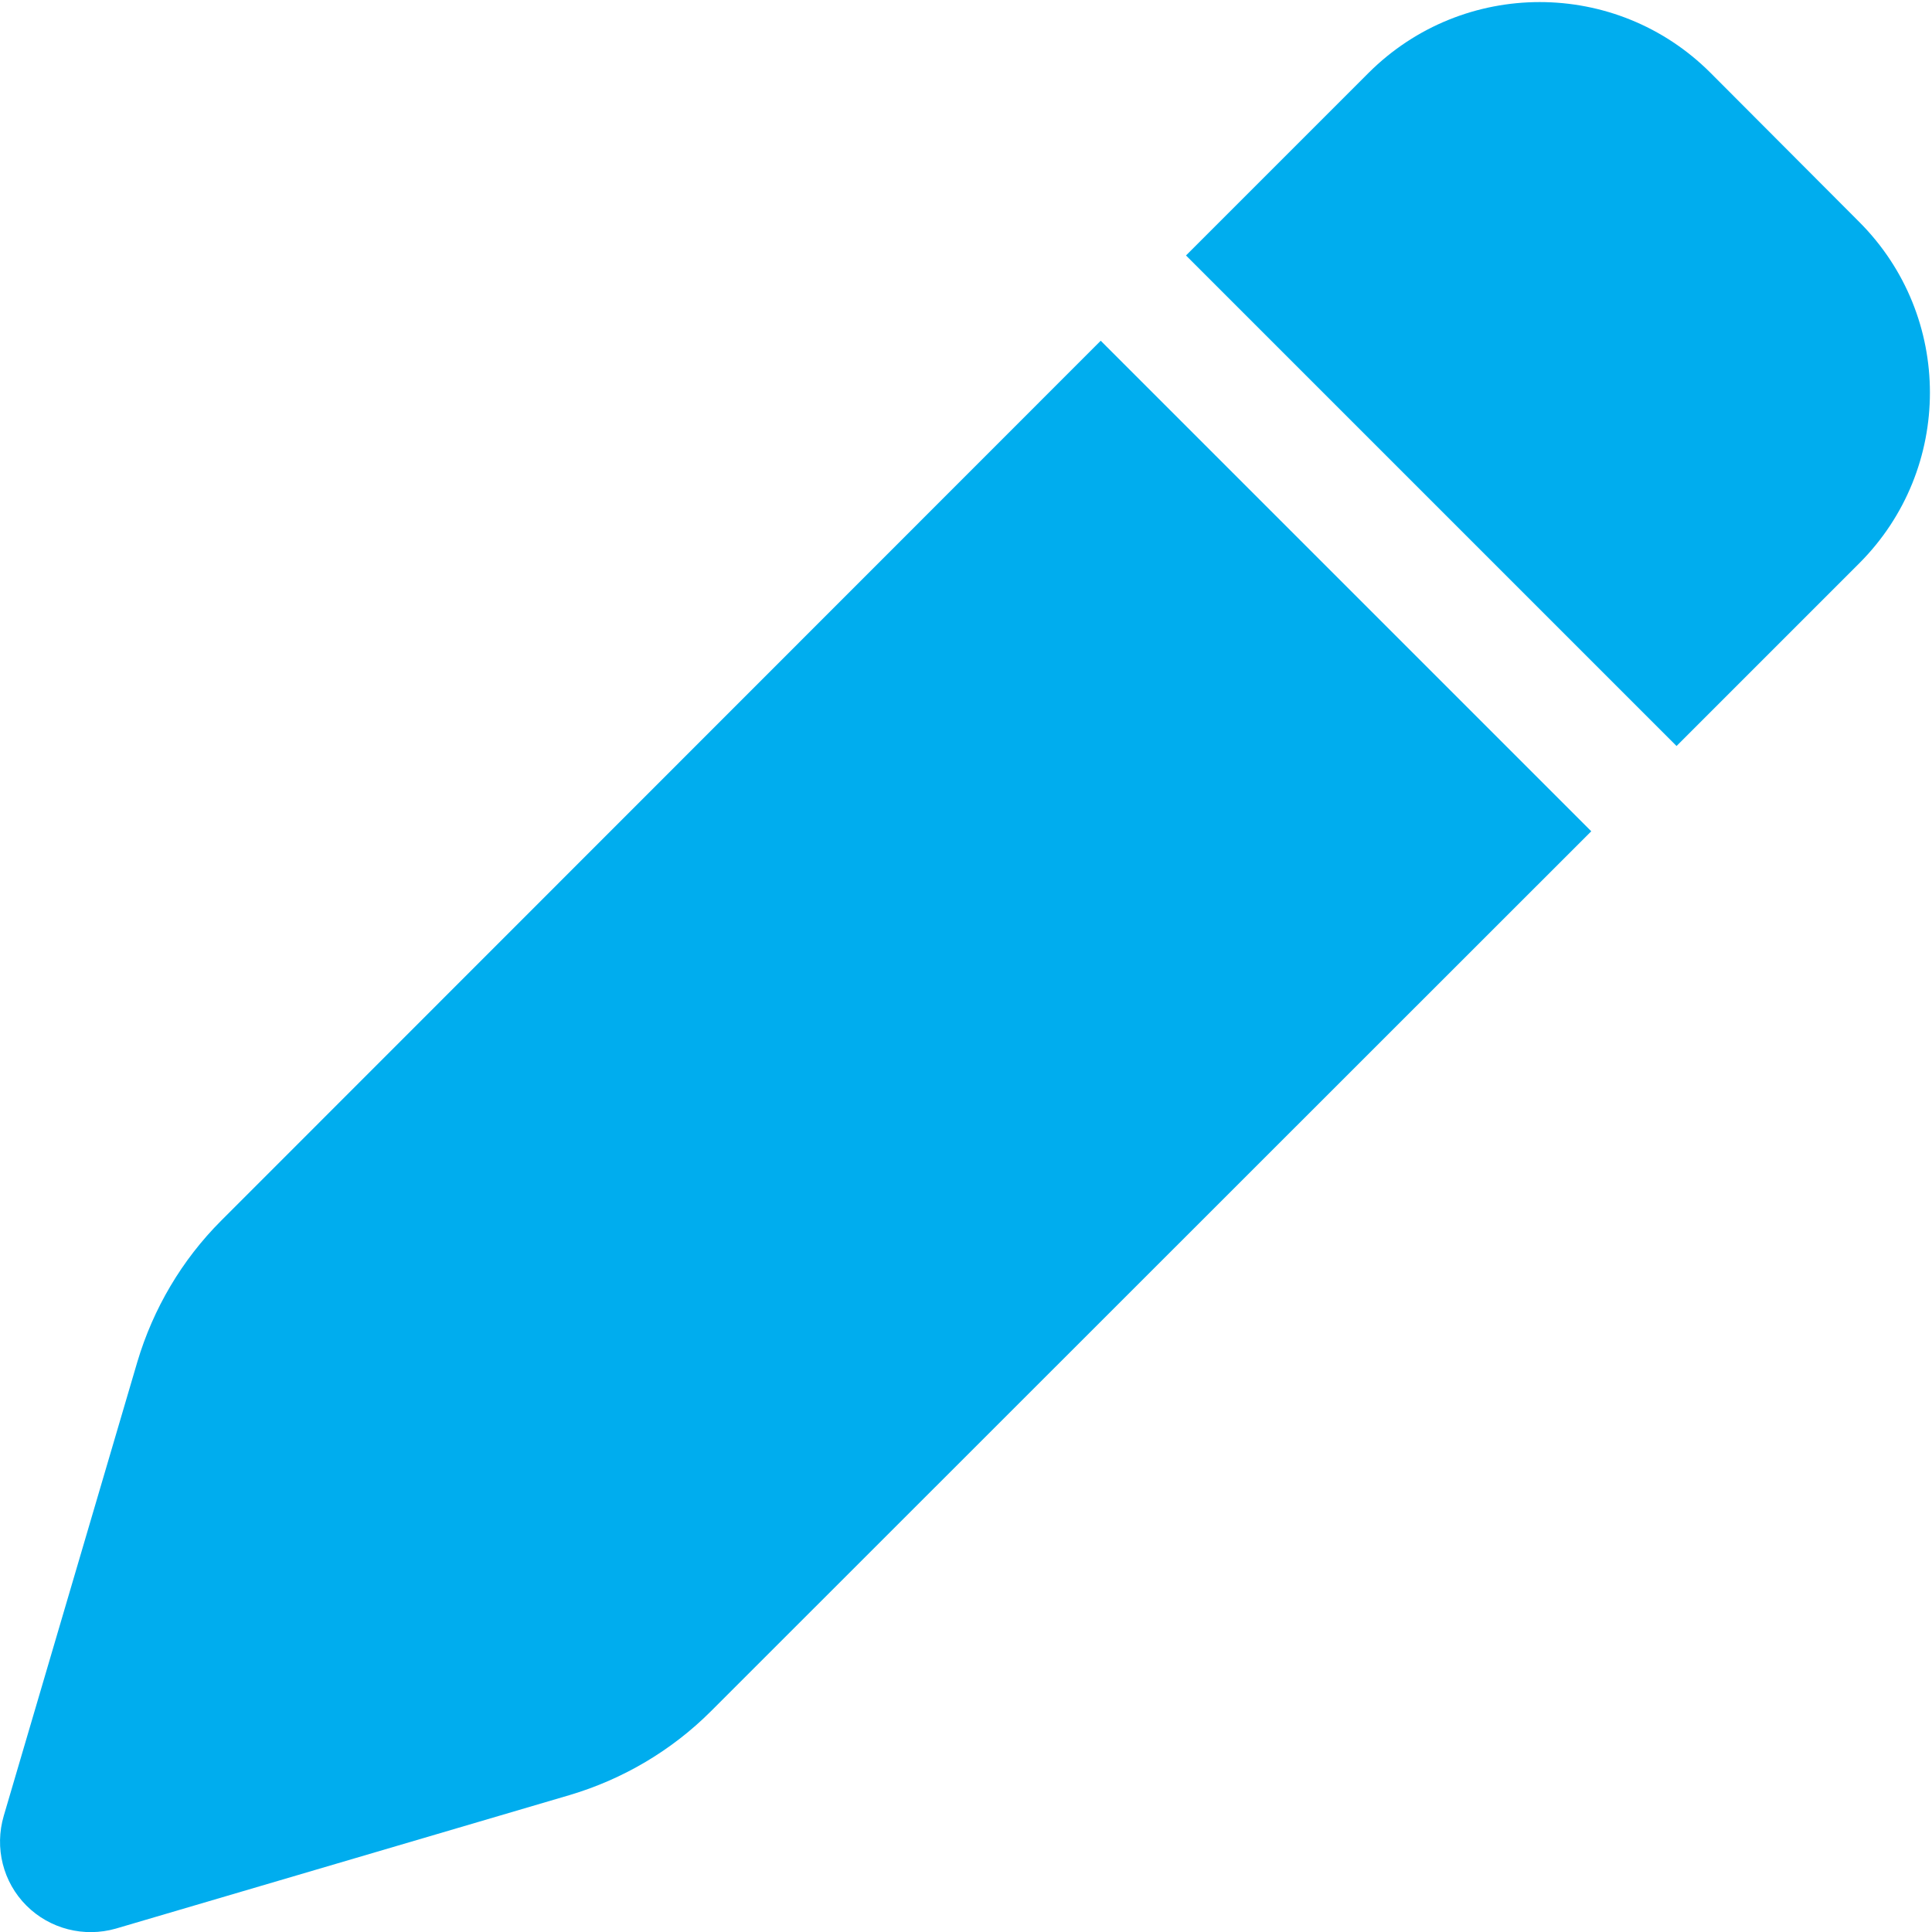
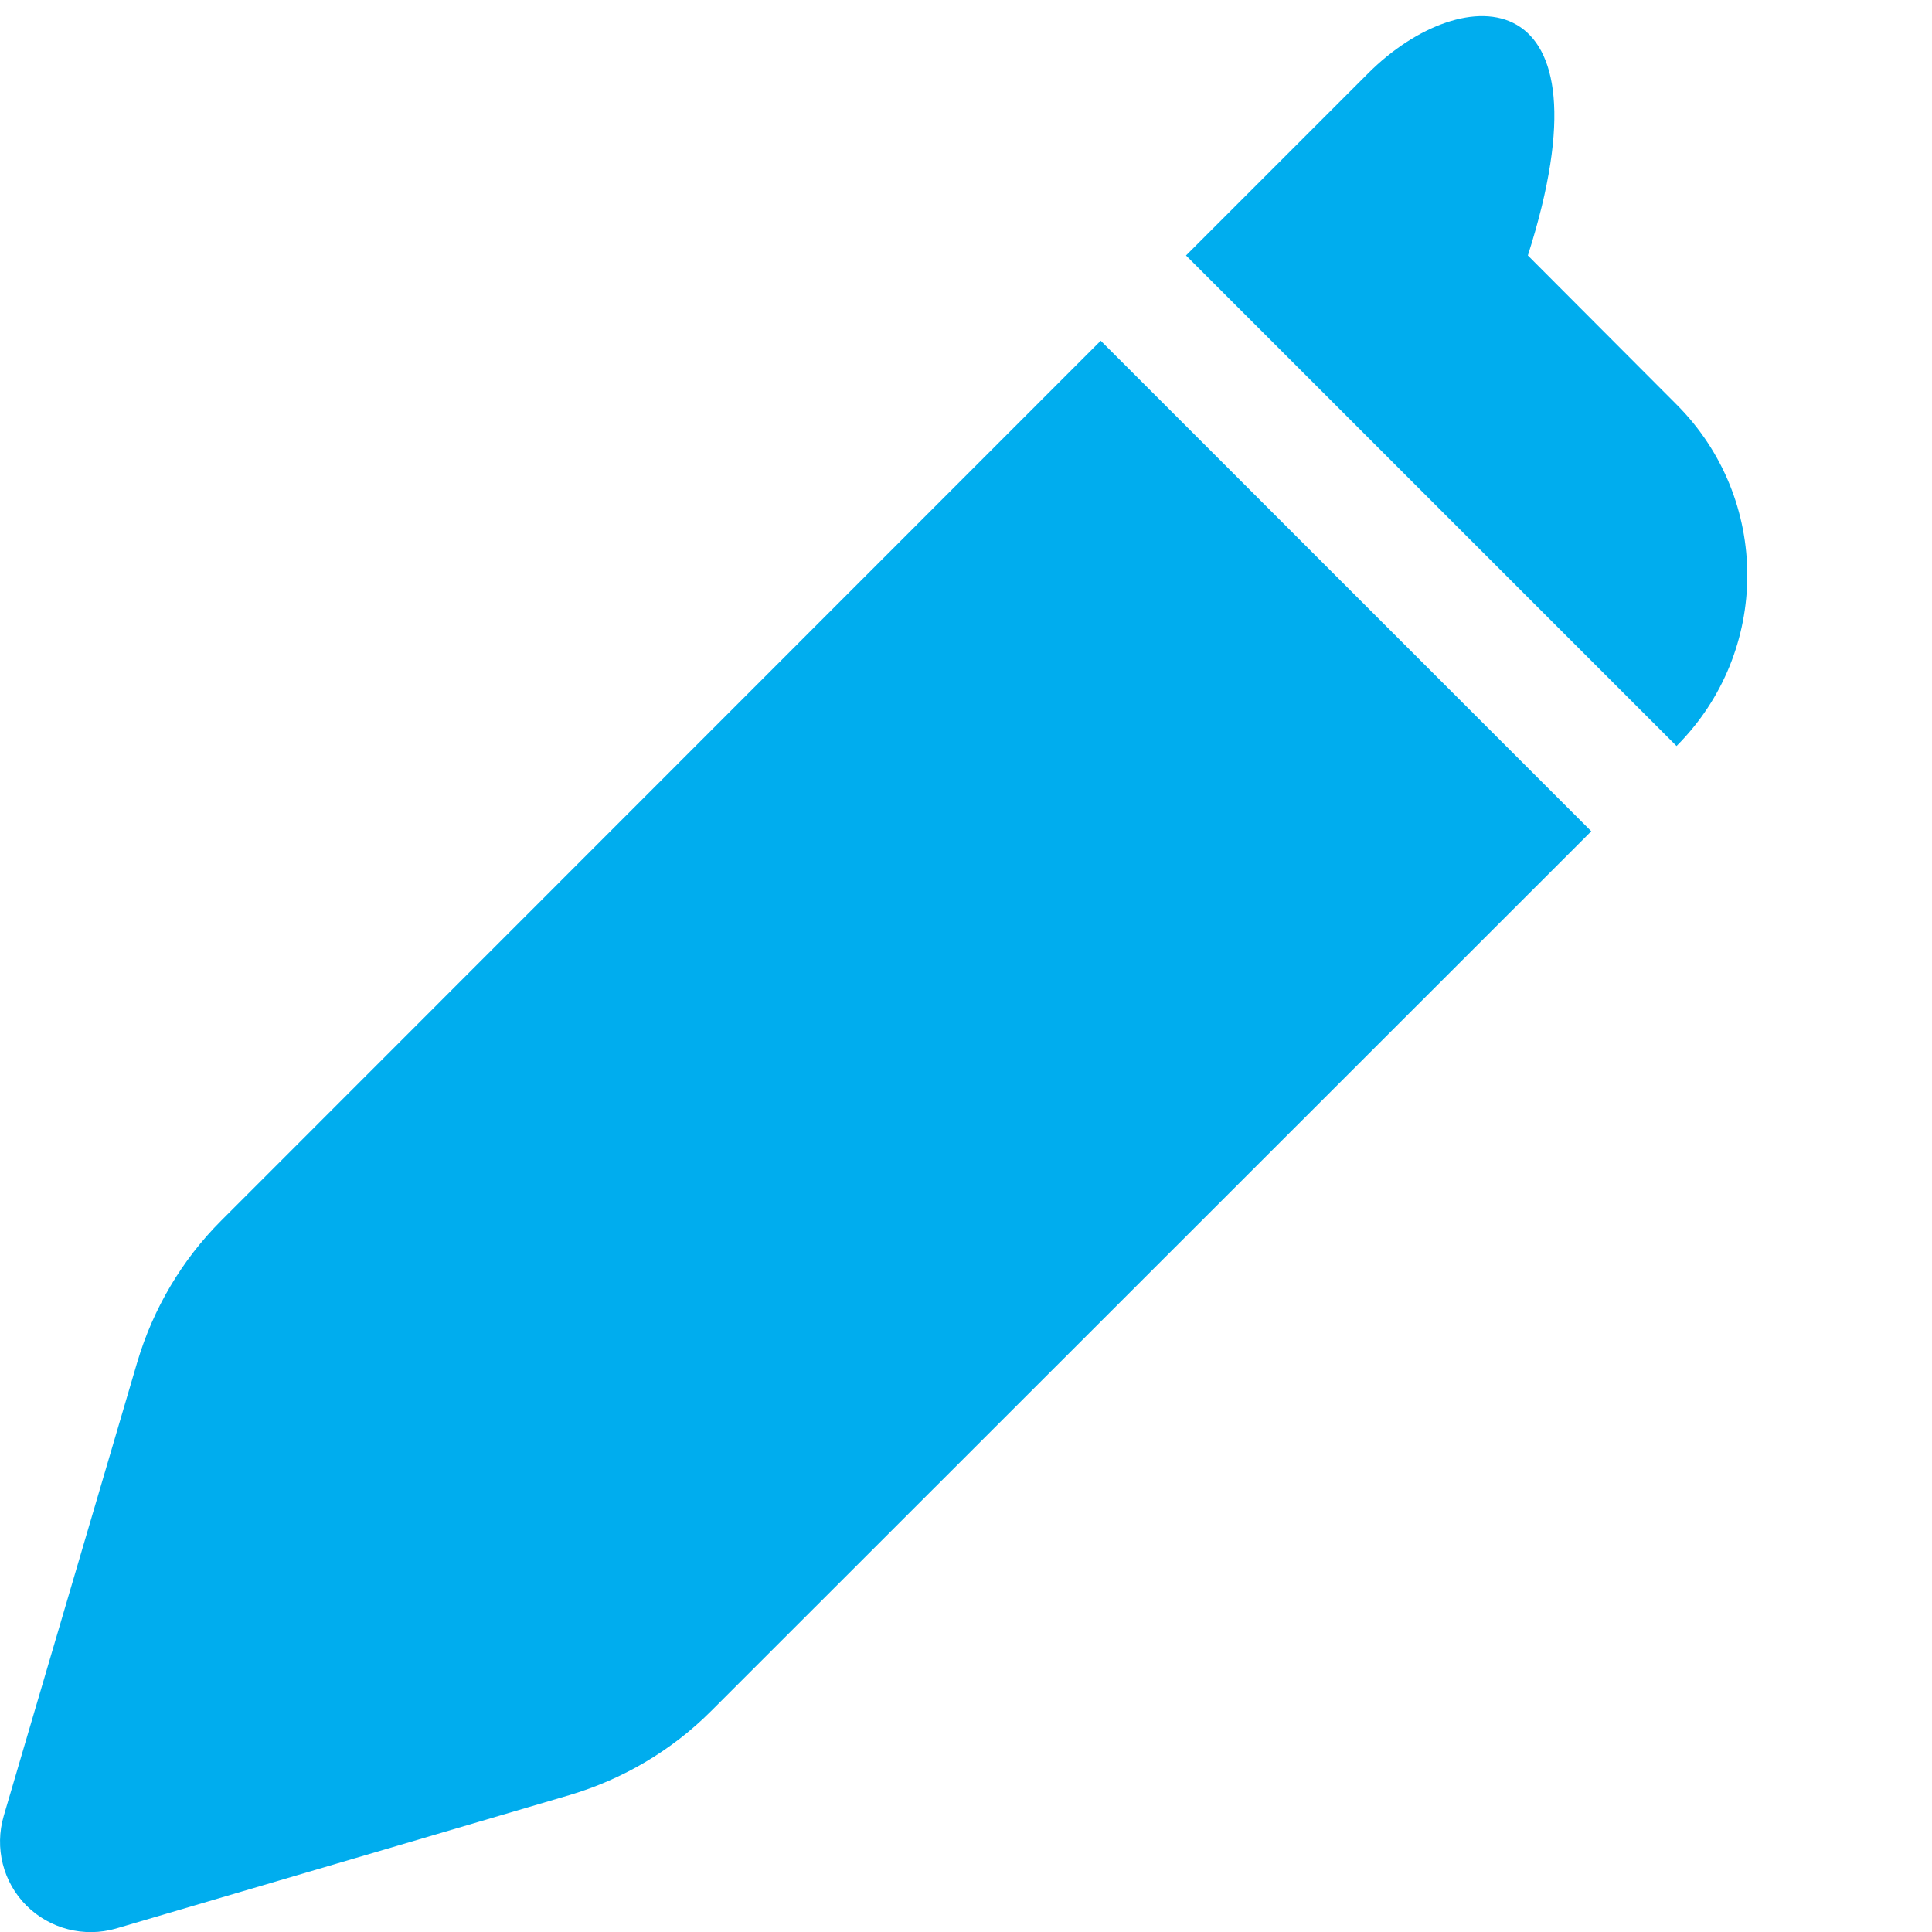
<svg xmlns="http://www.w3.org/2000/svg" version="1.1" id="Layer_1" x="0px" y="0px" viewBox="0 0 512 512" style="enable-background:new 0 0 512 512;" xml:space="preserve">
  <style type="text/css">
	.st0{fill:#00ADEE;}
</style>
-   <path class="st0" d="M362.7,19.3l-48.4,48.4l130,130l48.4-48.4c25-25,25-65.5,0-90.5l-39.4-39.5C428.3-5.7,387.8-5.7,362.7,19.3  L362.7,19.3z M291.7,90.3L58.6,323.5c-10.4,10.4-18,23.3-22.2,37.4L1,481.2c-2.5,8.5-0.2,17.6,6,23.8s15.3,8.5,23.7,6.1L151,475.7  c14.1-4.2,27-11.8,37.4-22.2l233.3-233.2L291.7,90.3z" />
+   <path class="st0" d="M362.7,19.3l-48.4,48.4l130,130c25-25,25-65.5,0-90.5l-39.4-39.5C428.3-5.7,387.8-5.7,362.7,19.3  L362.7,19.3z M291.7,90.3L58.6,323.5c-10.4,10.4-18,23.3-22.2,37.4L1,481.2c-2.5,8.5-0.2,17.6,6,23.8s15.3,8.5,23.7,6.1L151,475.7  c14.1-4.2,27-11.8,37.4-22.2l233.3-233.2L291.7,90.3z" />
</svg>